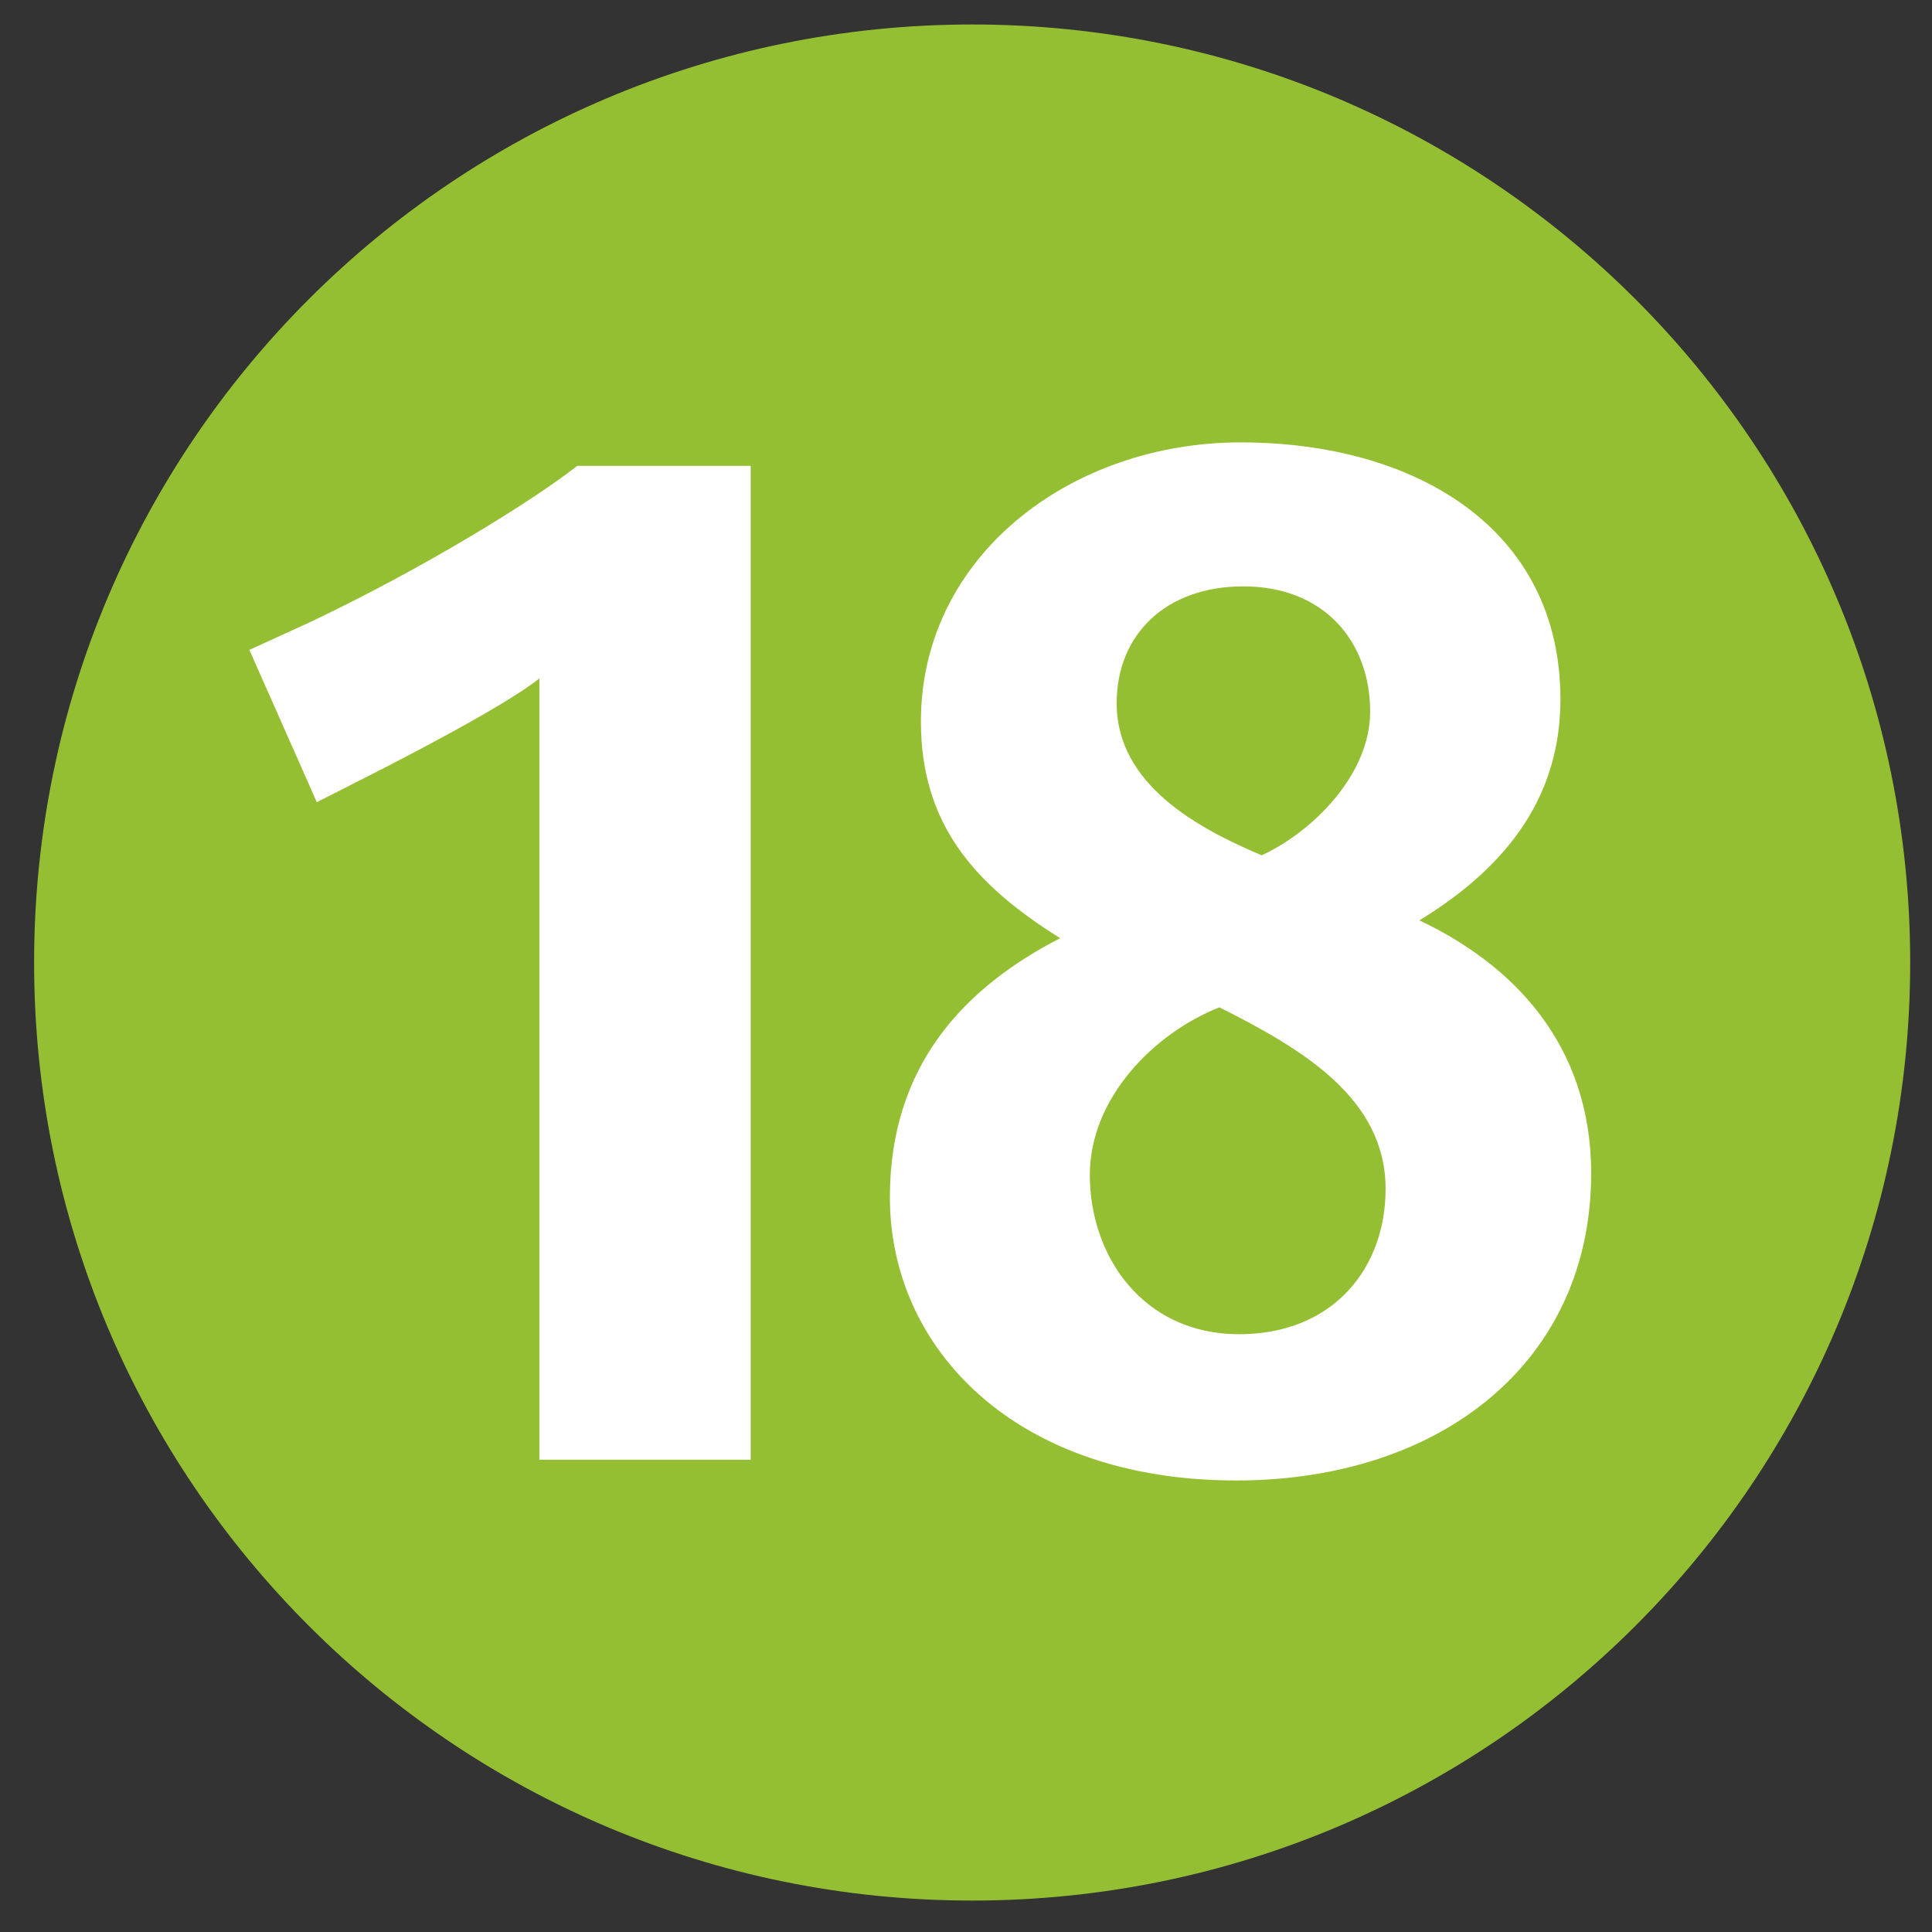
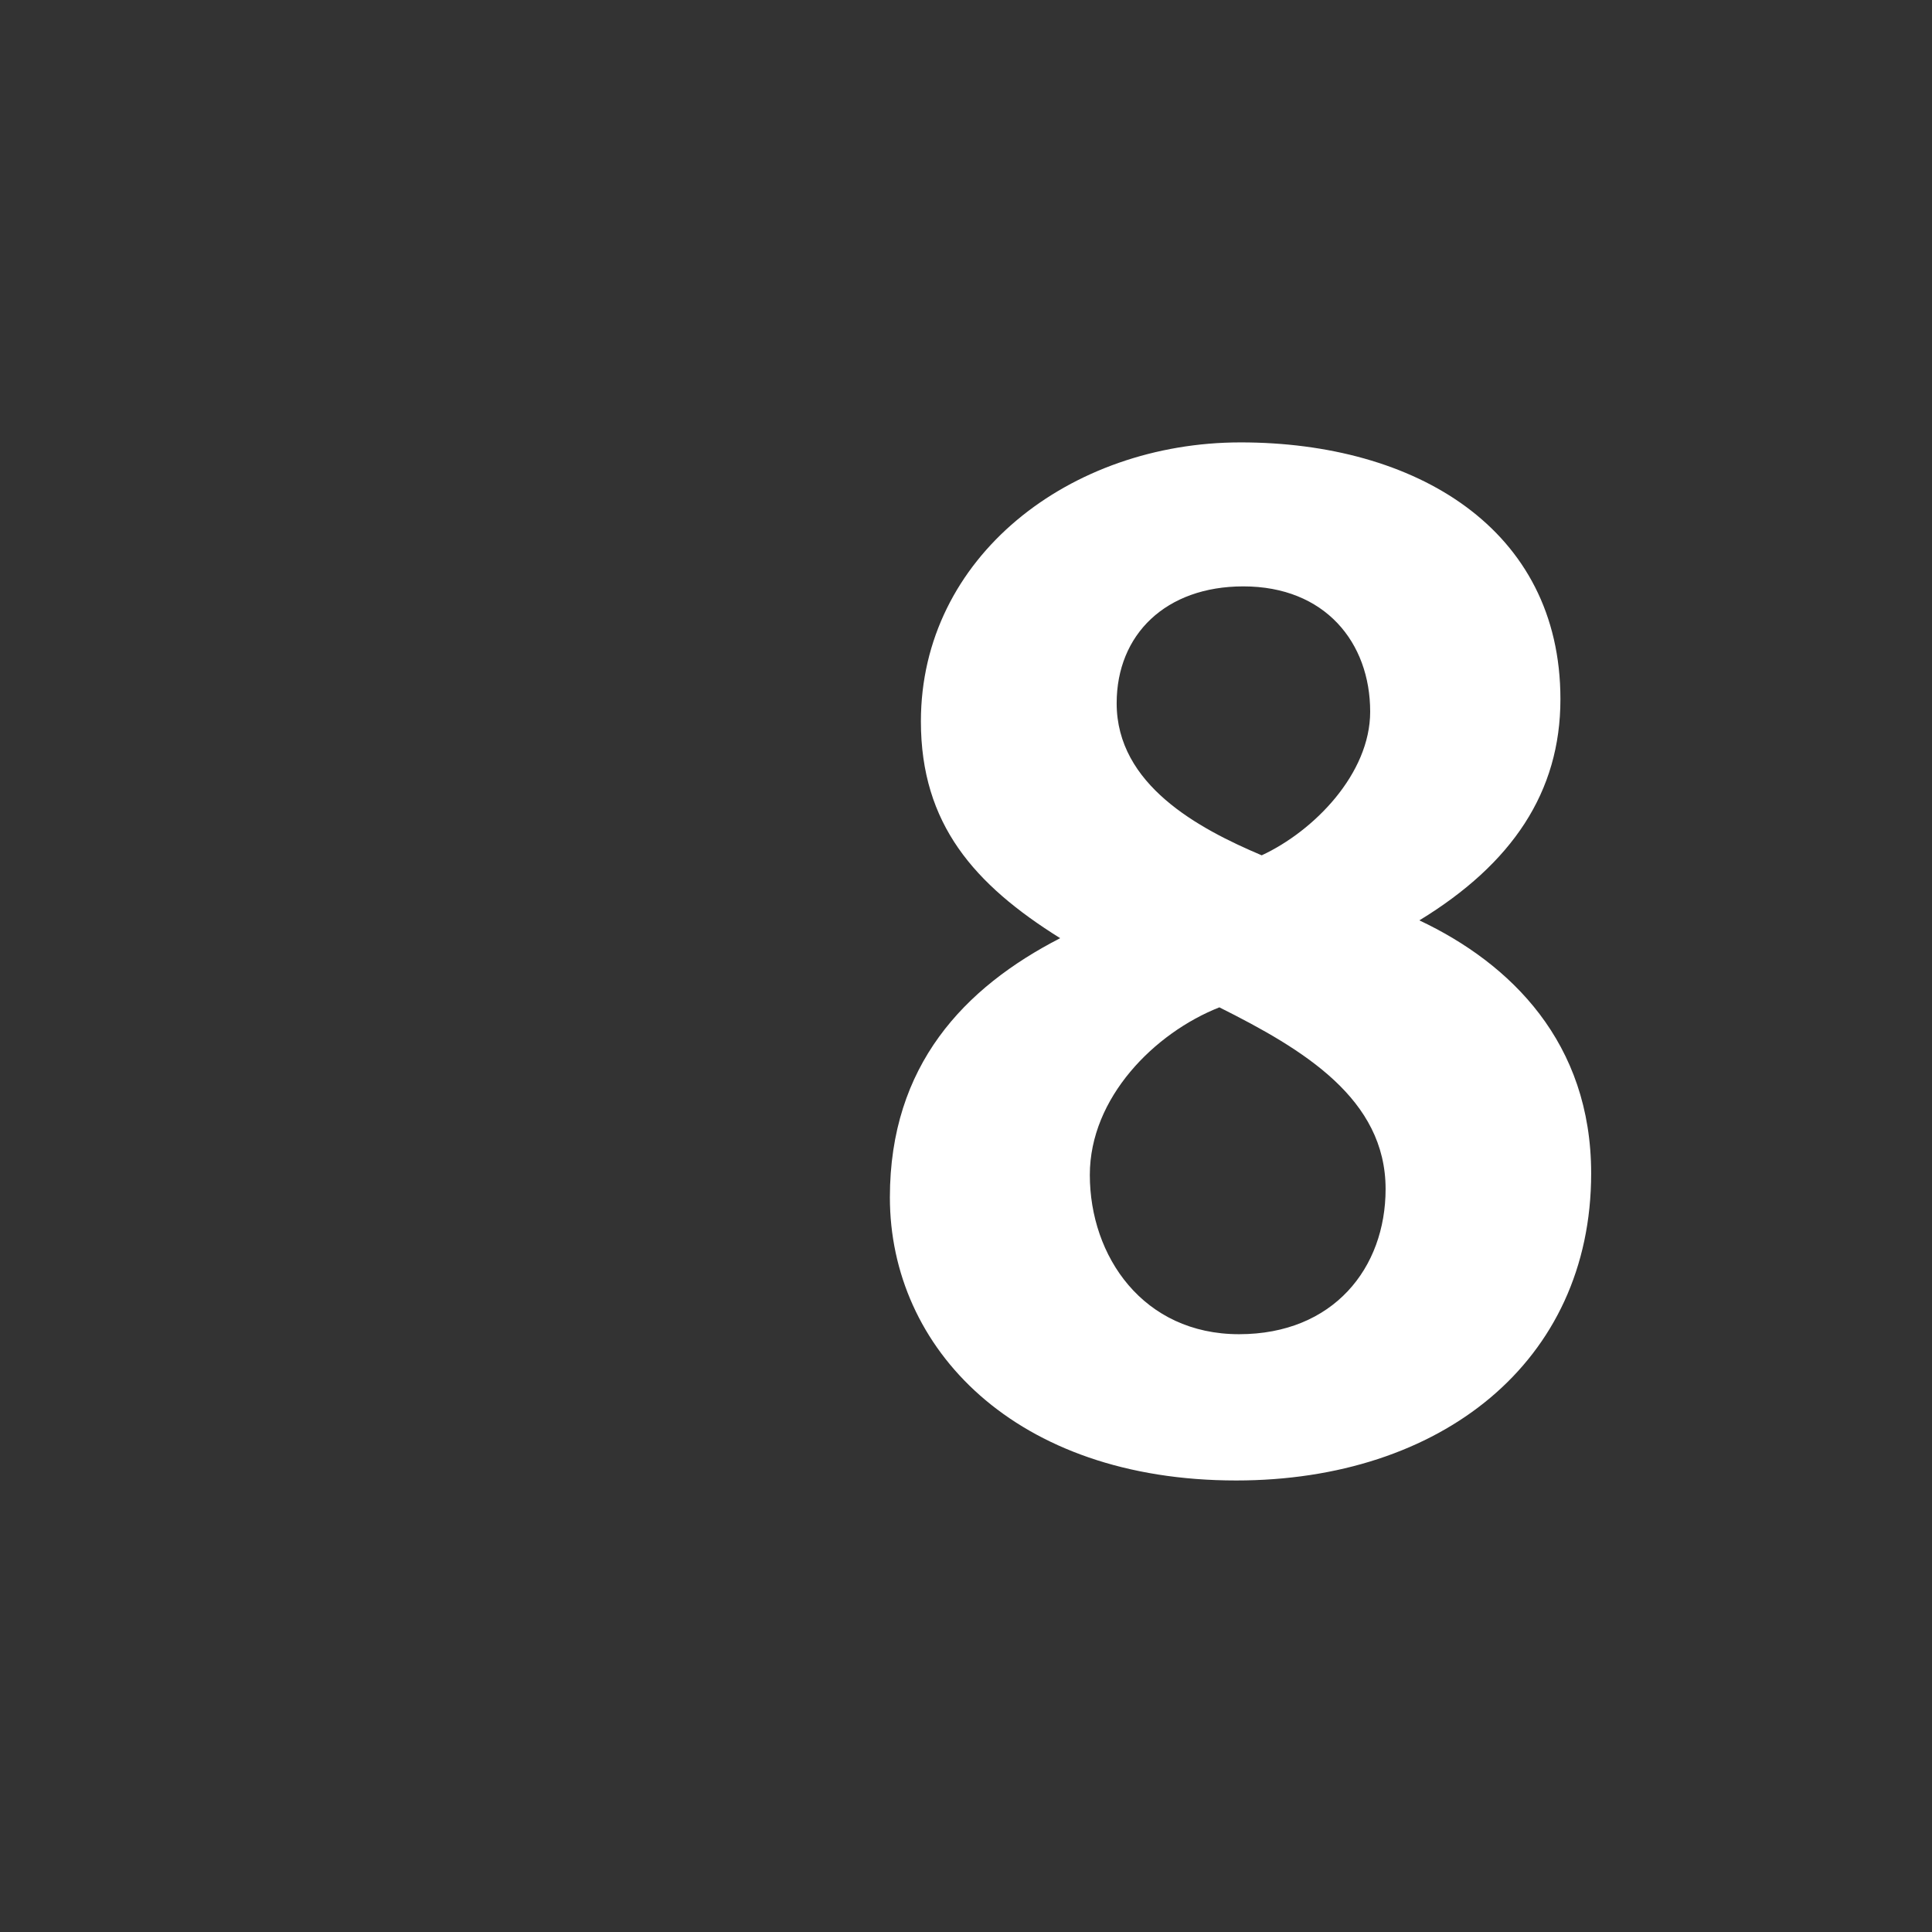
<svg xmlns="http://www.w3.org/2000/svg" xmlns:ns1="http://www.inkscape.org/namespaces/inkscape" xmlns:ns2="http://sodipodi.sourceforge.net/DTD/sodipodi-0.dtd" version="1.1" width="55" height="55" viewBox="-0.971 -0.697 55 55" enable-background="new -0.971 -0.697 55 55" xml:space="preserve" id="svg2" ns1:version="0.48.2 r9819" ns2:docname="Paris_m_14_jms.svg">
  <rect x="-0.971" y="-0.697" width="55" height="55" fill="#333333" stroke="none" />
  <ns2:namedview pagecolor="#ffffff" bordercolor="#666666" borderopacity="1" objecttolerance="10" gridtolerance="10" guidetolerance="10" ns1:pageopacity="0" ns1:pageshadow="2" ns1:window-width="1842" ns1:window-height="906" id="namedview12" showgrid="false" ns1:zoom="4.2909091" ns1:cx="-13.75" ns1:cy="27.5" ns1:window-x="0" ns1:window-y="0" ns1:window-maximized="0" ns1:current-layer="svg2" />
  <defs id="defs4" />
  <g id="g3827">
-     <path style="fill:#95bf32;fill-opacity:1" id="path6" d="M0,26.703C0,11.953,11.953,0,26.705,0c14.748,0,26.703,11.953,26.703,26.703S41.453,53.408,26.705,53.408  C11.953,53.408,0,41.453,0,26.703" fill="#672F8F" />
-     <path id="path8" d="M20.4,40.859V12.564h-4.936c-1.279,1-4.32,2.889-7.611,4.451l-1.725,0.789l1.92,4.336l1.488-0.756  c1.035-0.525,3.891-2,4.848-2.768v22.242H20.4" fill="#FFFFFF" />
    <path id="path3815" d="m 44.326,32.707 c 0,-3.719 -2.283,-5.973 -4.891,-7.203 2.646,-1.613 4.016,-3.656 4.016,-6.297 0,-4.86 -4.133,-7.31 -9.104,-7.31 -4.854,0 -9.102,3.255 -9.102,7.942 0,2.926 1.525,4.648 3.965,6.172 -2.725,1.402 -4.848,3.617 -4.848,7.379 0,4.293 3.562,8.059 9.859,8.059 5.814,0 10.105,-3.363 10.105,-8.742 m -6.291,-13.145 c 0,1.77 -1.604,3.402 -3.088,4.09 -1.801,-0.762 -4.129,-2.008 -4.129,-4.328 0,-1.961 1.4,-3.328 3.607,-3.328 2.324,0 3.61,1.597 3.61,3.566 z m 0.439,13.59 c 0,2.246 -1.484,4.133 -4.172,4.133 -2.729,0 -4.248,-2.215 -4.248,-4.535 0,-2.199 1.844,-4.043 3.688,-4.77 2.404,1.203 4.732,2.606 4.732,5.172 z" ns1:connector-curvature="0" style="fill:#ffffff;fill-opacity:1" />
  </g>
</svg>